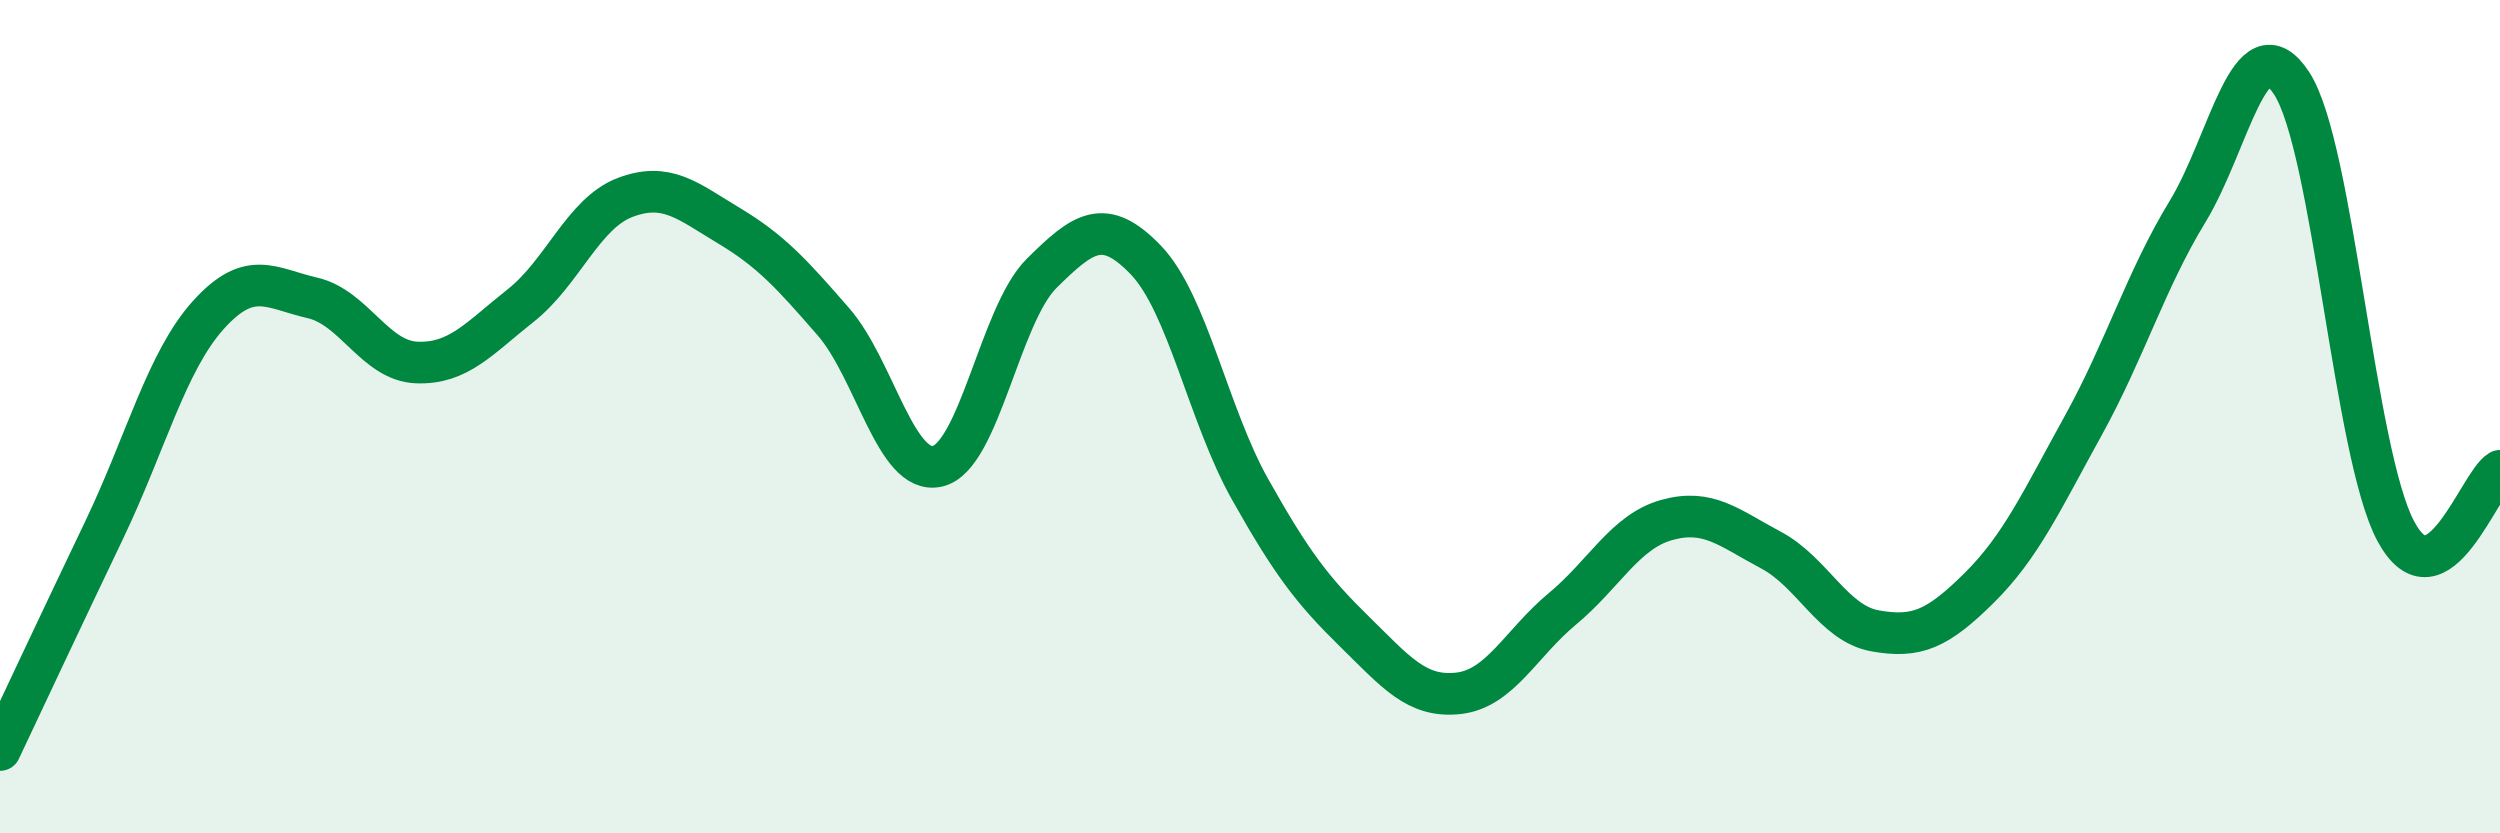
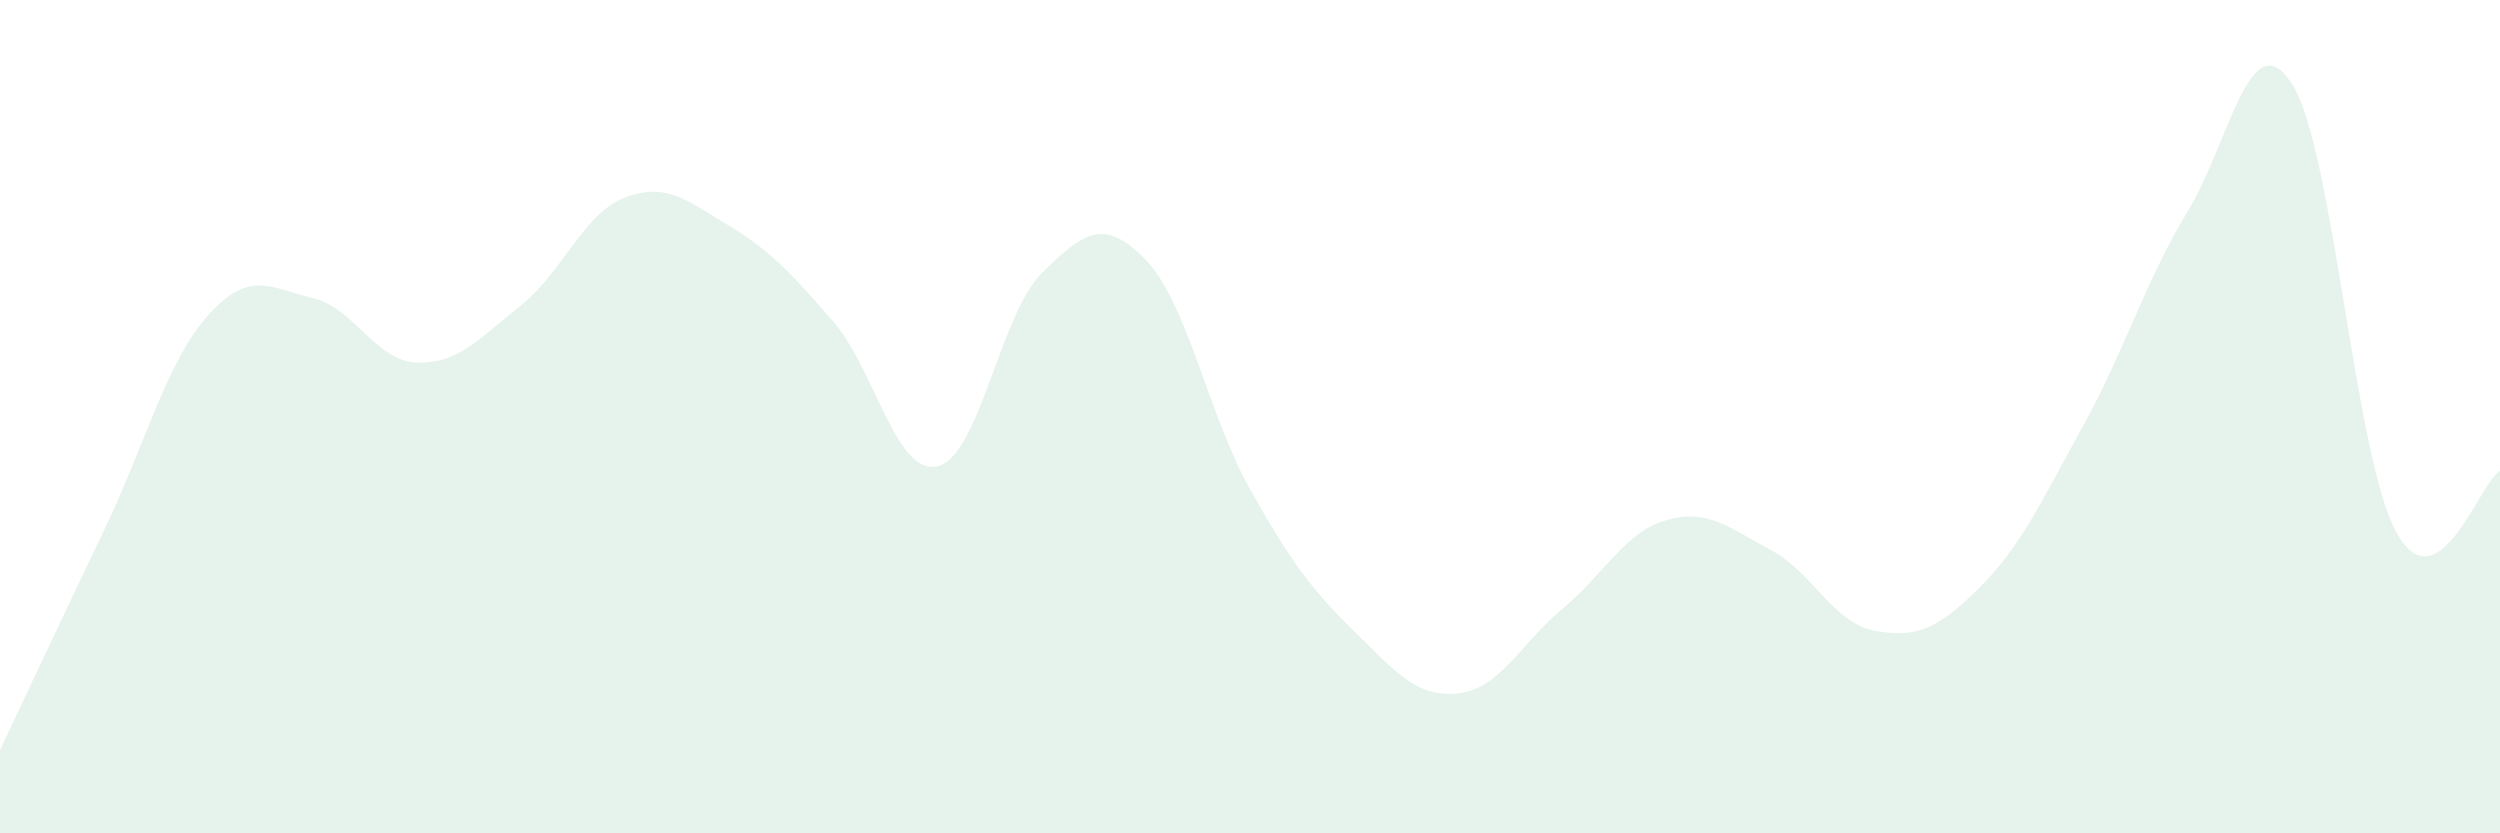
<svg xmlns="http://www.w3.org/2000/svg" width="60" height="20" viewBox="0 0 60 20">
  <path d="M 0,18 C 0.5,16.94 1.5,14.81 2.5,12.72 C 3.5,10.63 4,8.67 5,7.56 C 6,6.45 6.5,6.92 7.5,7.15 C 8.5,7.38 9,8.66 10,8.7 C 11,8.74 11.5,8.12 12.5,7.33 C 13.5,6.54 14,5.12 15,4.74 C 16,4.36 16.5,4.82 17.5,5.42 C 18.5,6.02 19,6.57 20,7.72 C 21,8.87 21.5,11.42 22.5,11.19 C 23.5,10.96 24,7.55 25,6.56 C 26,5.57 26.5,5.2 27.5,6.24 C 28.5,7.28 29,9.96 30,11.74 C 31,13.52 31.5,14.17 32.5,15.15 C 33.5,16.13 34,16.75 35,16.64 C 36,16.53 36.5,15.44 37.5,14.61 C 38.5,13.78 39,12.76 40,12.48 C 41,12.2 41.5,12.67 42.5,13.2 C 43.5,13.73 44,14.96 45,15.14 C 46,15.32 46.5,15.1 47.5,14.11 C 48.5,13.12 49,12.02 50,10.21 C 51,8.4 51.5,6.72 52.5,5.08 C 53.5,3.44 54,0.47 55,2 C 56,3.53 56.5,10.89 57.5,12.75 C 58.5,14.61 59.5,11.59 60,11.3L60 20L0 20Z" fill="#008740" opacity="0.1" stroke-linecap="round" stroke-linejoin="round" />
-   <path d="M 0,18 C 0.5,16.94 1.5,14.81 2.5,12.72 C 3.5,10.63 4,8.67 5,7.56 C 6,6.45 6.5,6.92 7.5,7.15 C 8.5,7.38 9,8.66 10,8.7 C 11,8.74 11.5,8.12 12.5,7.33 C 13.5,6.54 14,5.12 15,4.74 C 16,4.36 16.5,4.82 17.5,5.42 C 18.5,6.02 19,6.57 20,7.72 C 21,8.87 21.5,11.42 22.5,11.19 C 23.5,10.96 24,7.55 25,6.56 C 26,5.57 26.5,5.2 27.5,6.24 C 28.5,7.28 29,9.96 30,11.74 C 31,13.52 31.5,14.17 32.5,15.15 C 33.5,16.13 34,16.75 35,16.64 C 36,16.53 36.5,15.44 37.5,14.61 C 38.5,13.78 39,12.76 40,12.48 C 41,12.2 41.5,12.67 42.5,13.2 C 43.5,13.73 44,14.96 45,15.14 C 46,15.32 46.5,15.1 47.5,14.11 C 48.5,13.12 49,12.02 50,10.21 C 51,8.4 51.5,6.72 52.5,5.08 C 53.5,3.44 54,0.47 55,2 C 56,3.53 56.5,10.89 57.5,12.75 C 58.5,14.61 59.5,11.59 60,11.3" stroke="#008740" stroke-width="1" fill="none" stroke-linecap="round" stroke-linejoin="round" />
</svg>